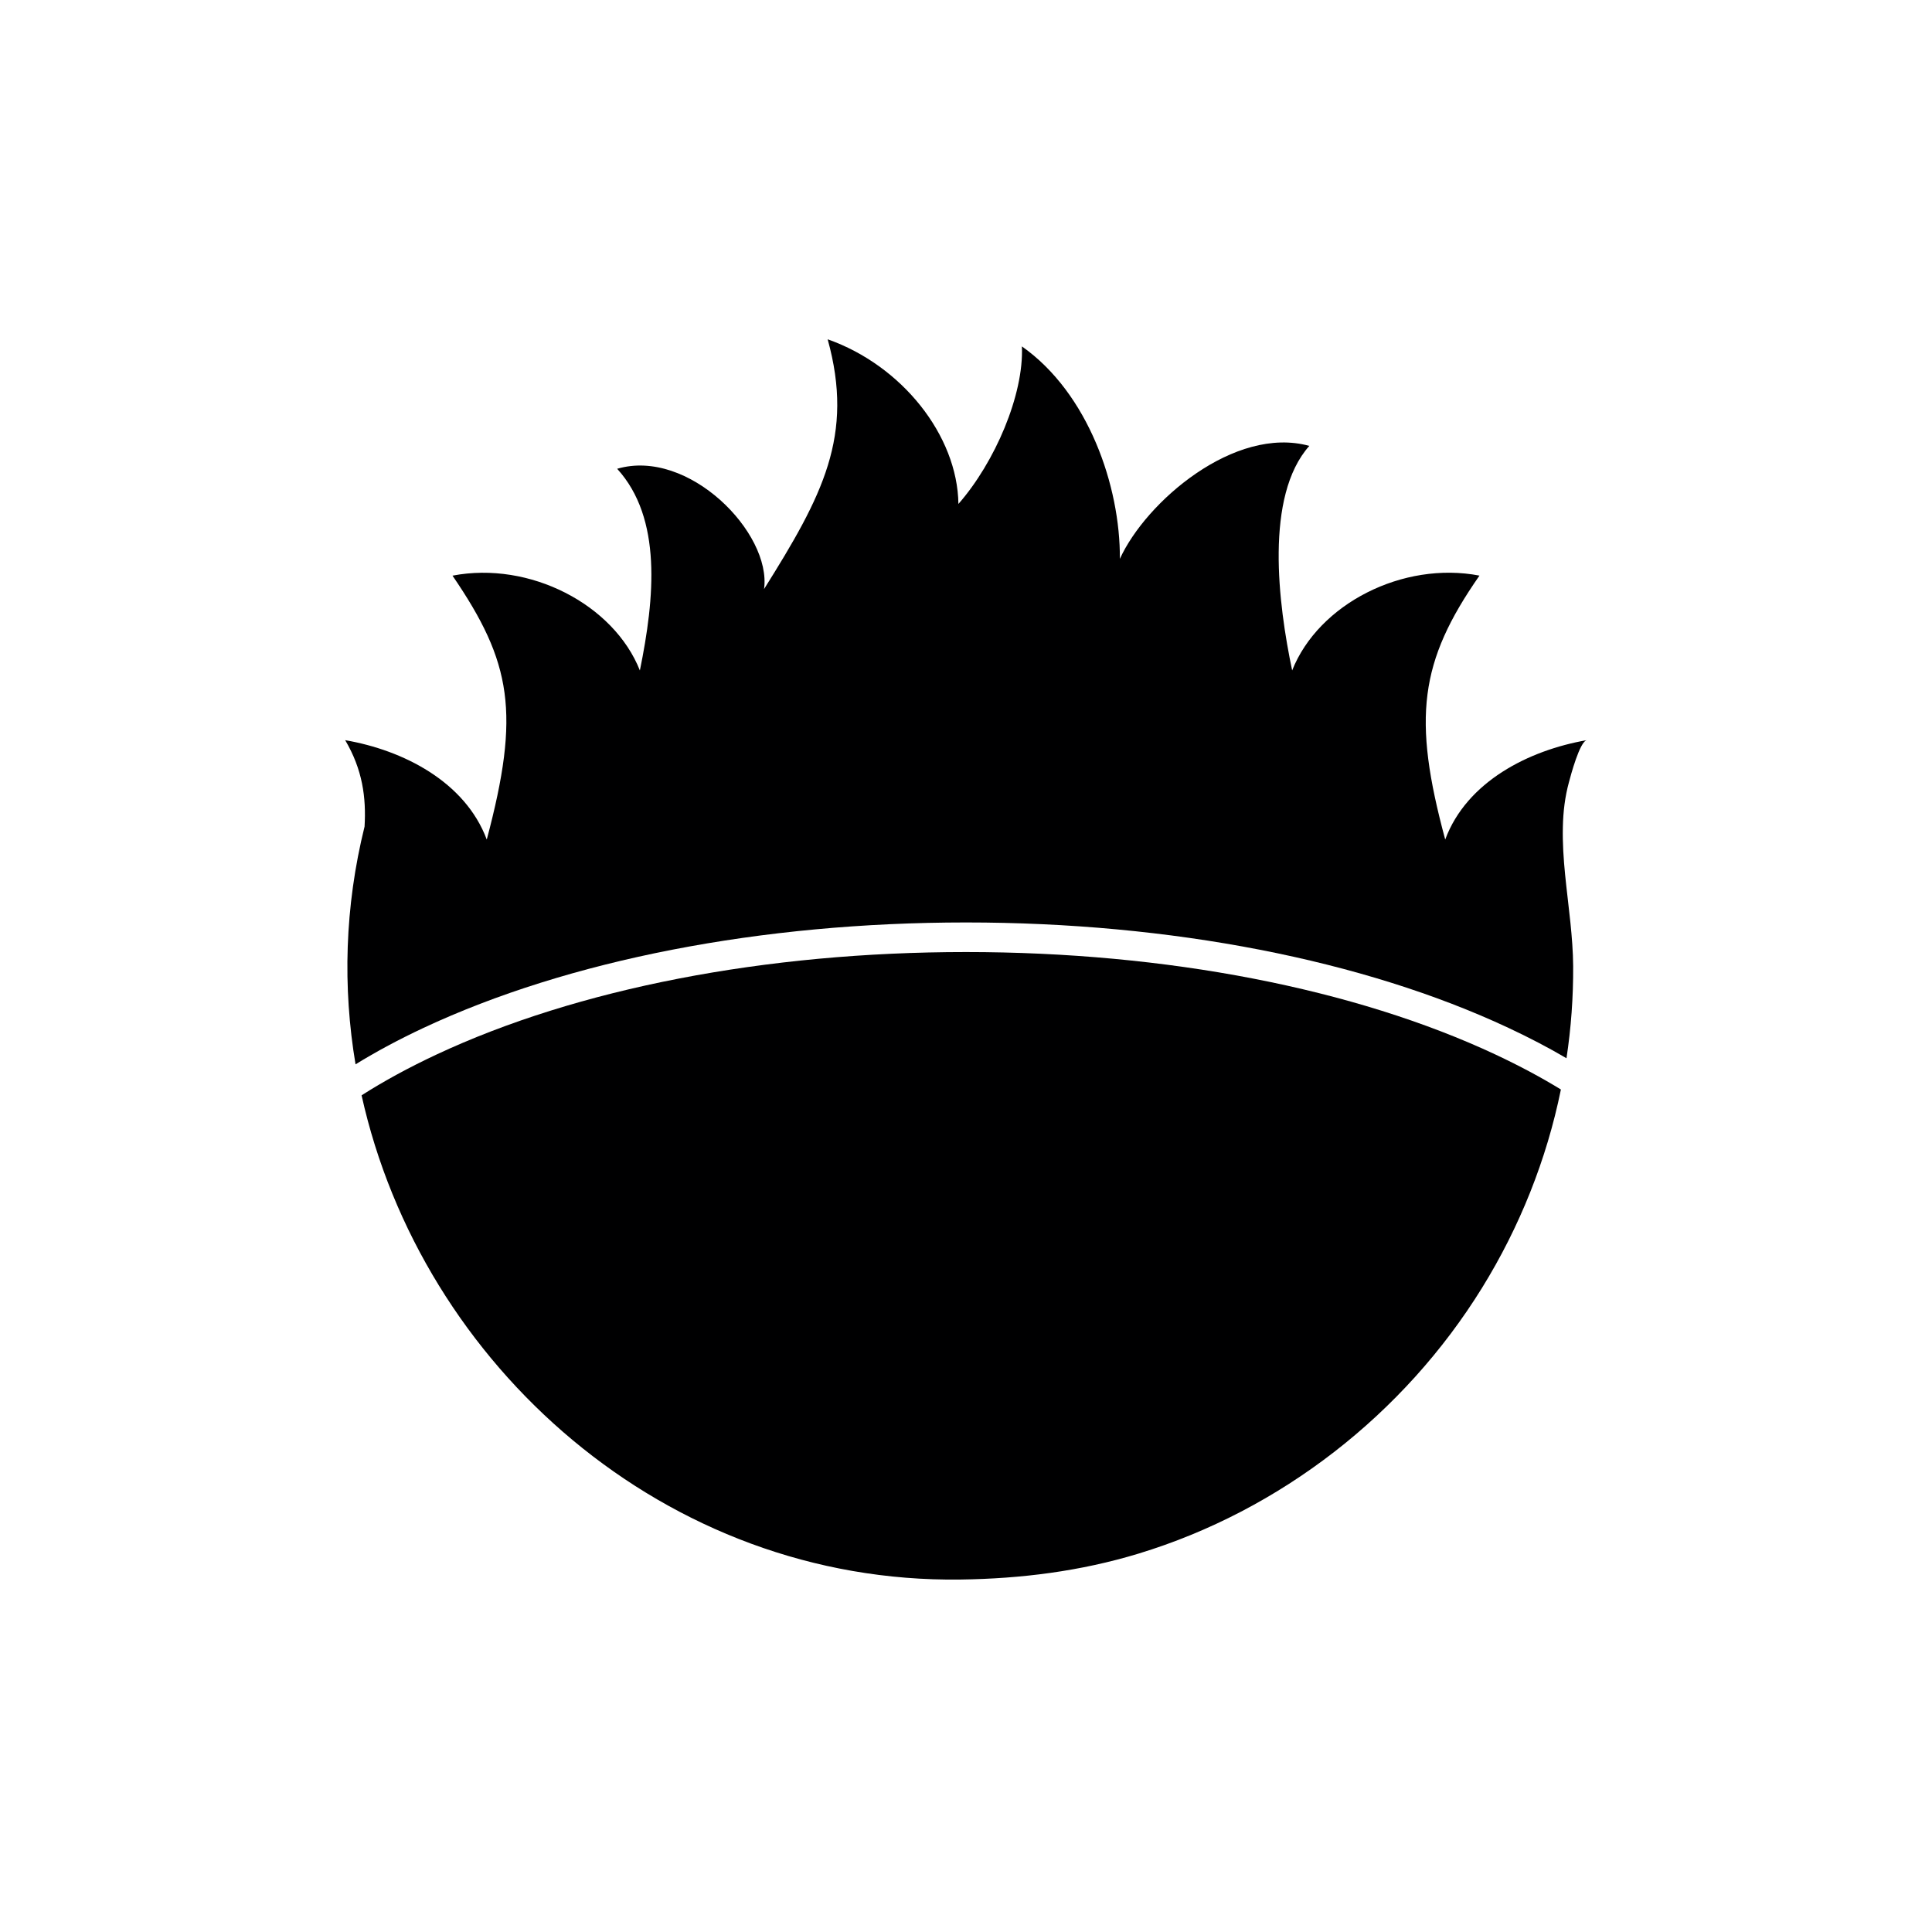
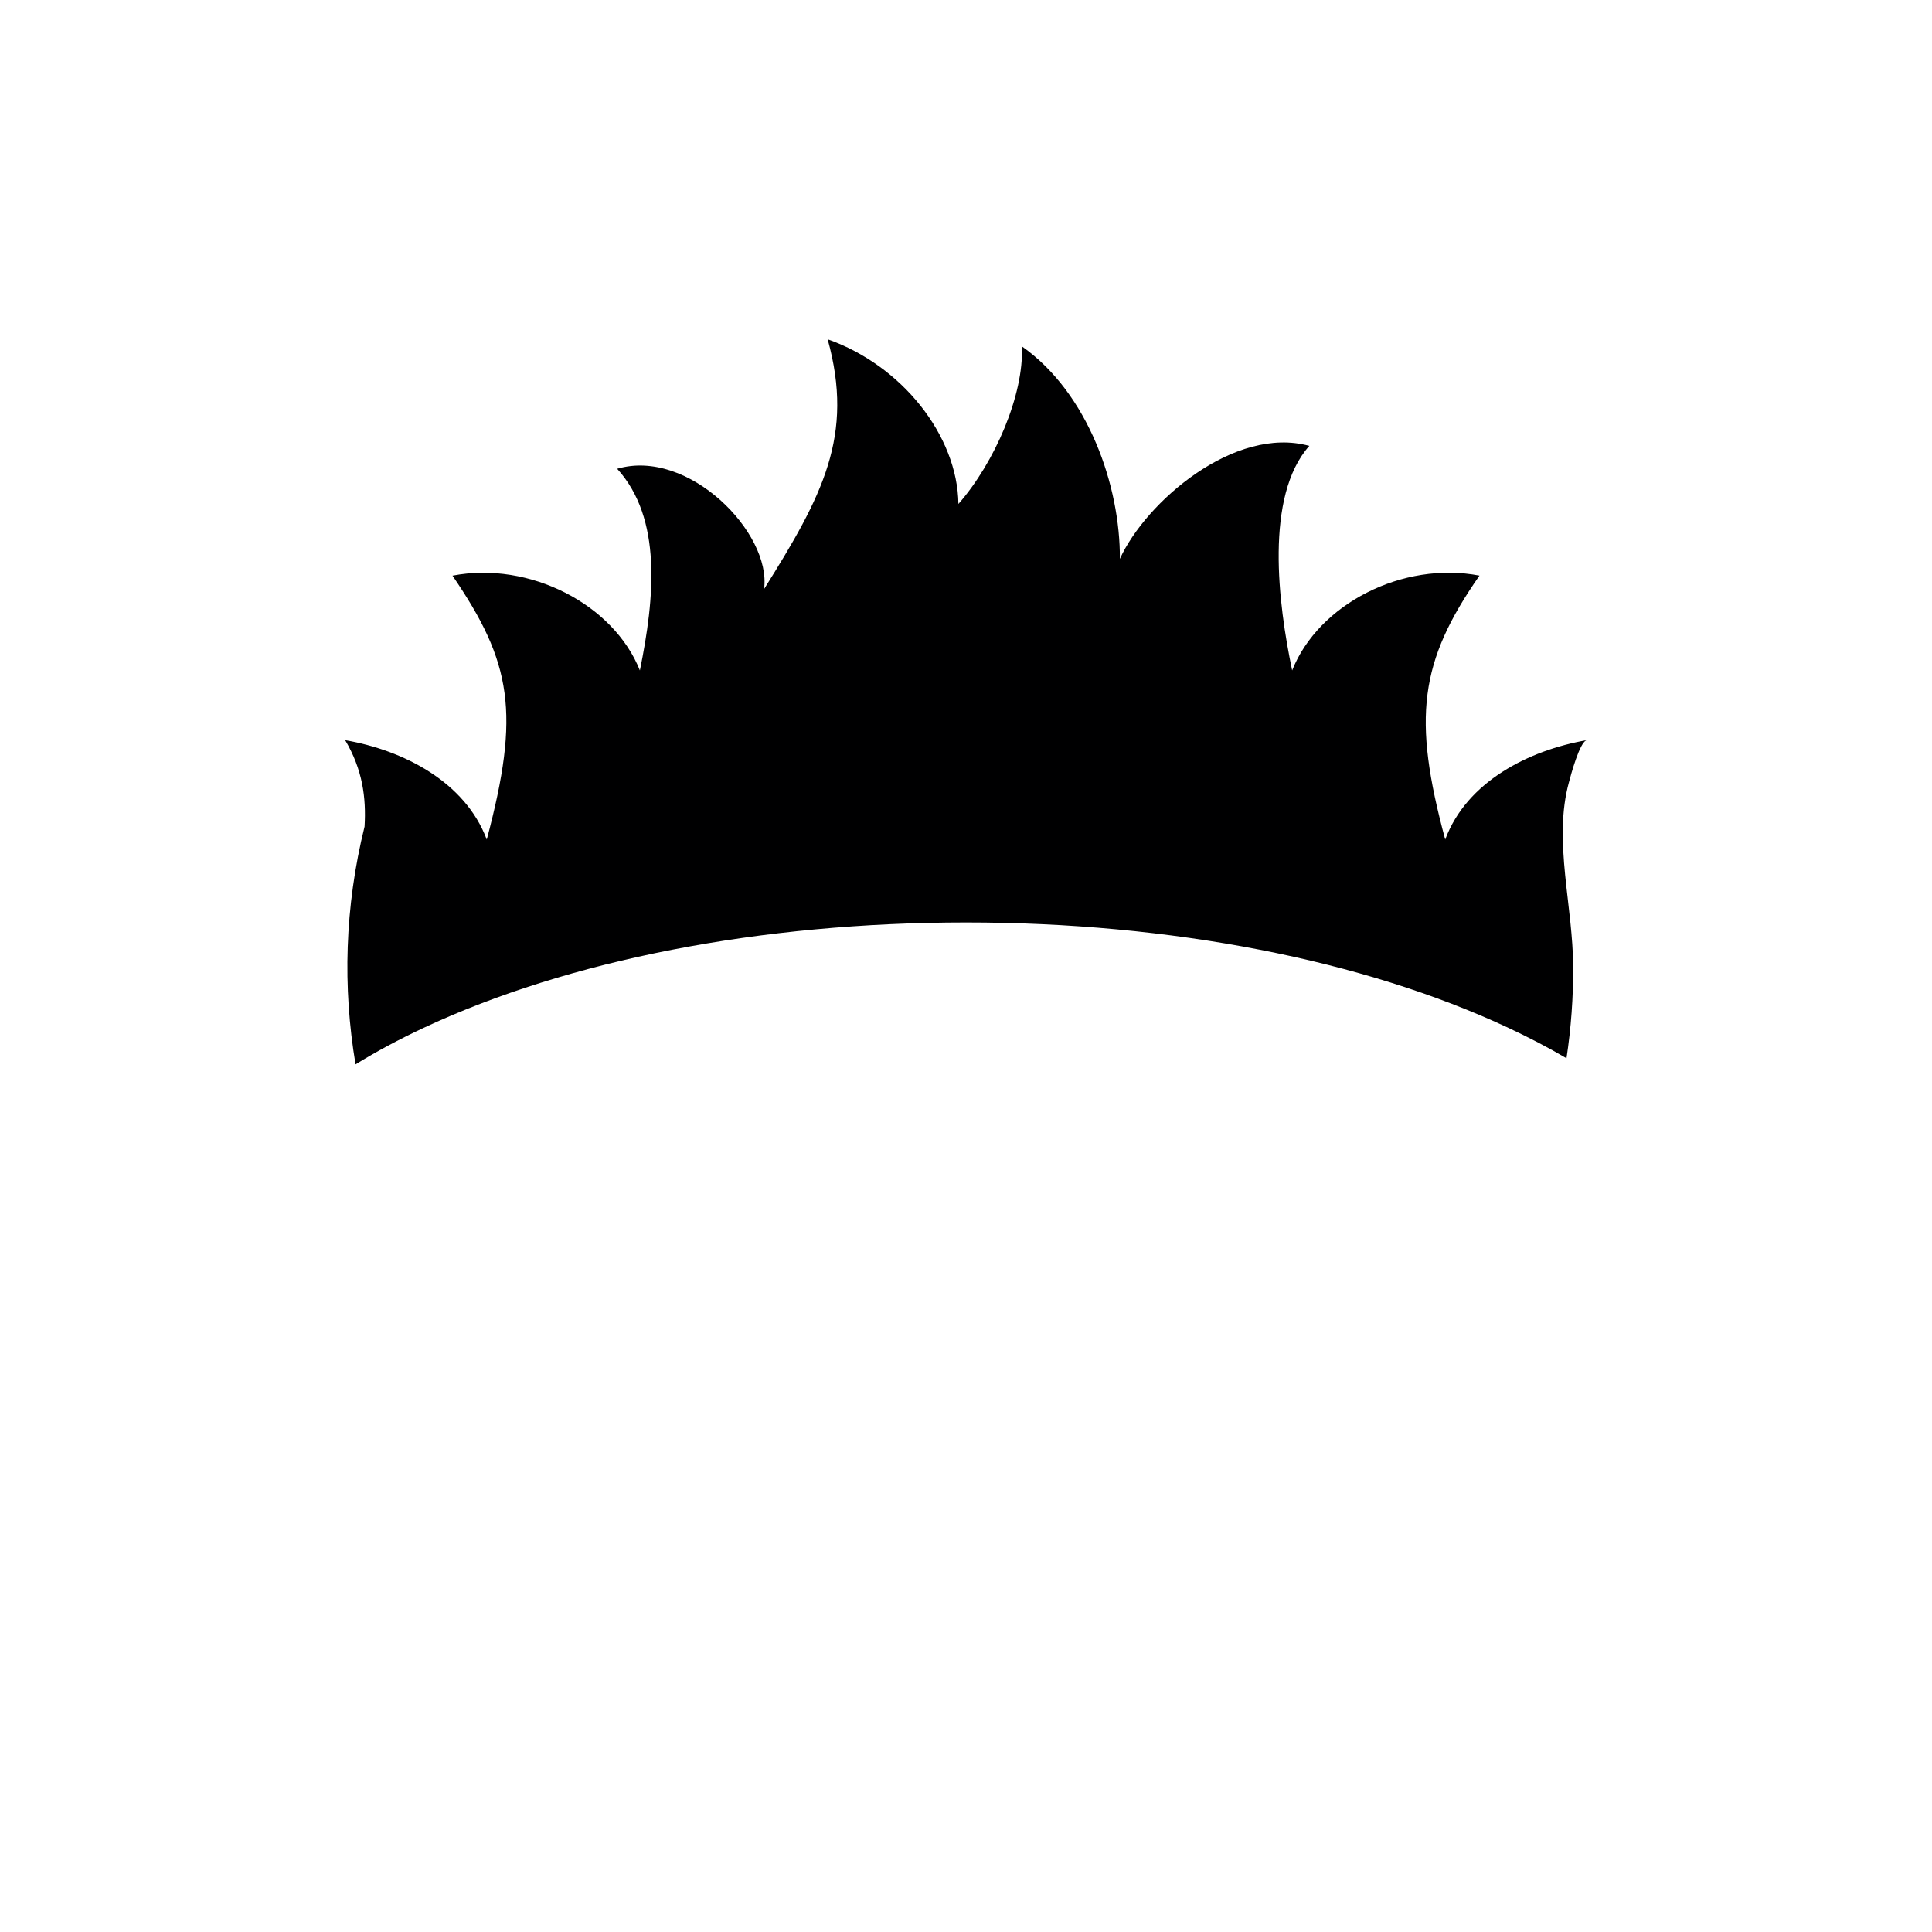
<svg xmlns="http://www.w3.org/2000/svg" viewBox="0 0 591 591">
  <g fill="#000001">
-     <path d="m457.63 322.66c7.18 3.37 13.79 6.9 19.85 10.62-4.37 21.44-12.61 42.06-24.13 60.69-23.88 38.62-61.64 68.07-105.11 81.29-17.75 5.39-35.9 7.67-54.4 7.92-90.33 1.24-164.92-65.51-183.23-148.12 6.81-4.35 14.42-8.49 22.77-12.41 43.24-20.26 100.81-31.42 162.11-31.42s118.9 11.16 162.13 31.42z" />
    <path d="m478.08 252.96c-.23 9.8 1.31 19.51 2.31 29.27.45 4.44.81 8.87.84 13.33.05 9.44-.63 18.86-2.04 28.16-5.5-3.24-11.41-6.32-17.73-9.28-44.39-20.8-103.34-32.26-165.96-32.26s-121.54 11.46-165.96 32.26c-7.49 3.51-14.42 7.22-20.78 11.14-3.96-23.52-3.33-48.15 2.76-72.74.52-8.85-.61-17.43-5.93-26.42 17.79 3.06 36.7 12.72 43.31 30.4 10.3-38.69 7.67-54.17-10.48-80.73 23.61-4.53 49.31 8.81 57.32 29 4.53-22.16 6.86-46.54-6.95-61.69 21.8-6.41 47.27 19.6 44.94 36.79 17.93-28.59 27.64-46.91 19.45-76.4 22.73 8.01 39.71 29.41 40 50.37 11.18-12.75 20.06-33.46 19.42-48.2 20.37 14.35 30.11 42.85 29.97 64.99 7.95-17.45 35.11-40.84 57.95-34.55-13.7 15.39-9.53 48.31-5.25 68.68 8.1-20.37 33.89-33.5 57.3-29-18.38 26.37-20.53 43.53-10.48 80.73 6.59-17.73 25.58-27.32 43.33-30.4-2.17.38-4.96 10.89-5.48 12.86-1.22 4.46-1.77 9.06-1.86 13.67z" />
  </g>
</svg>